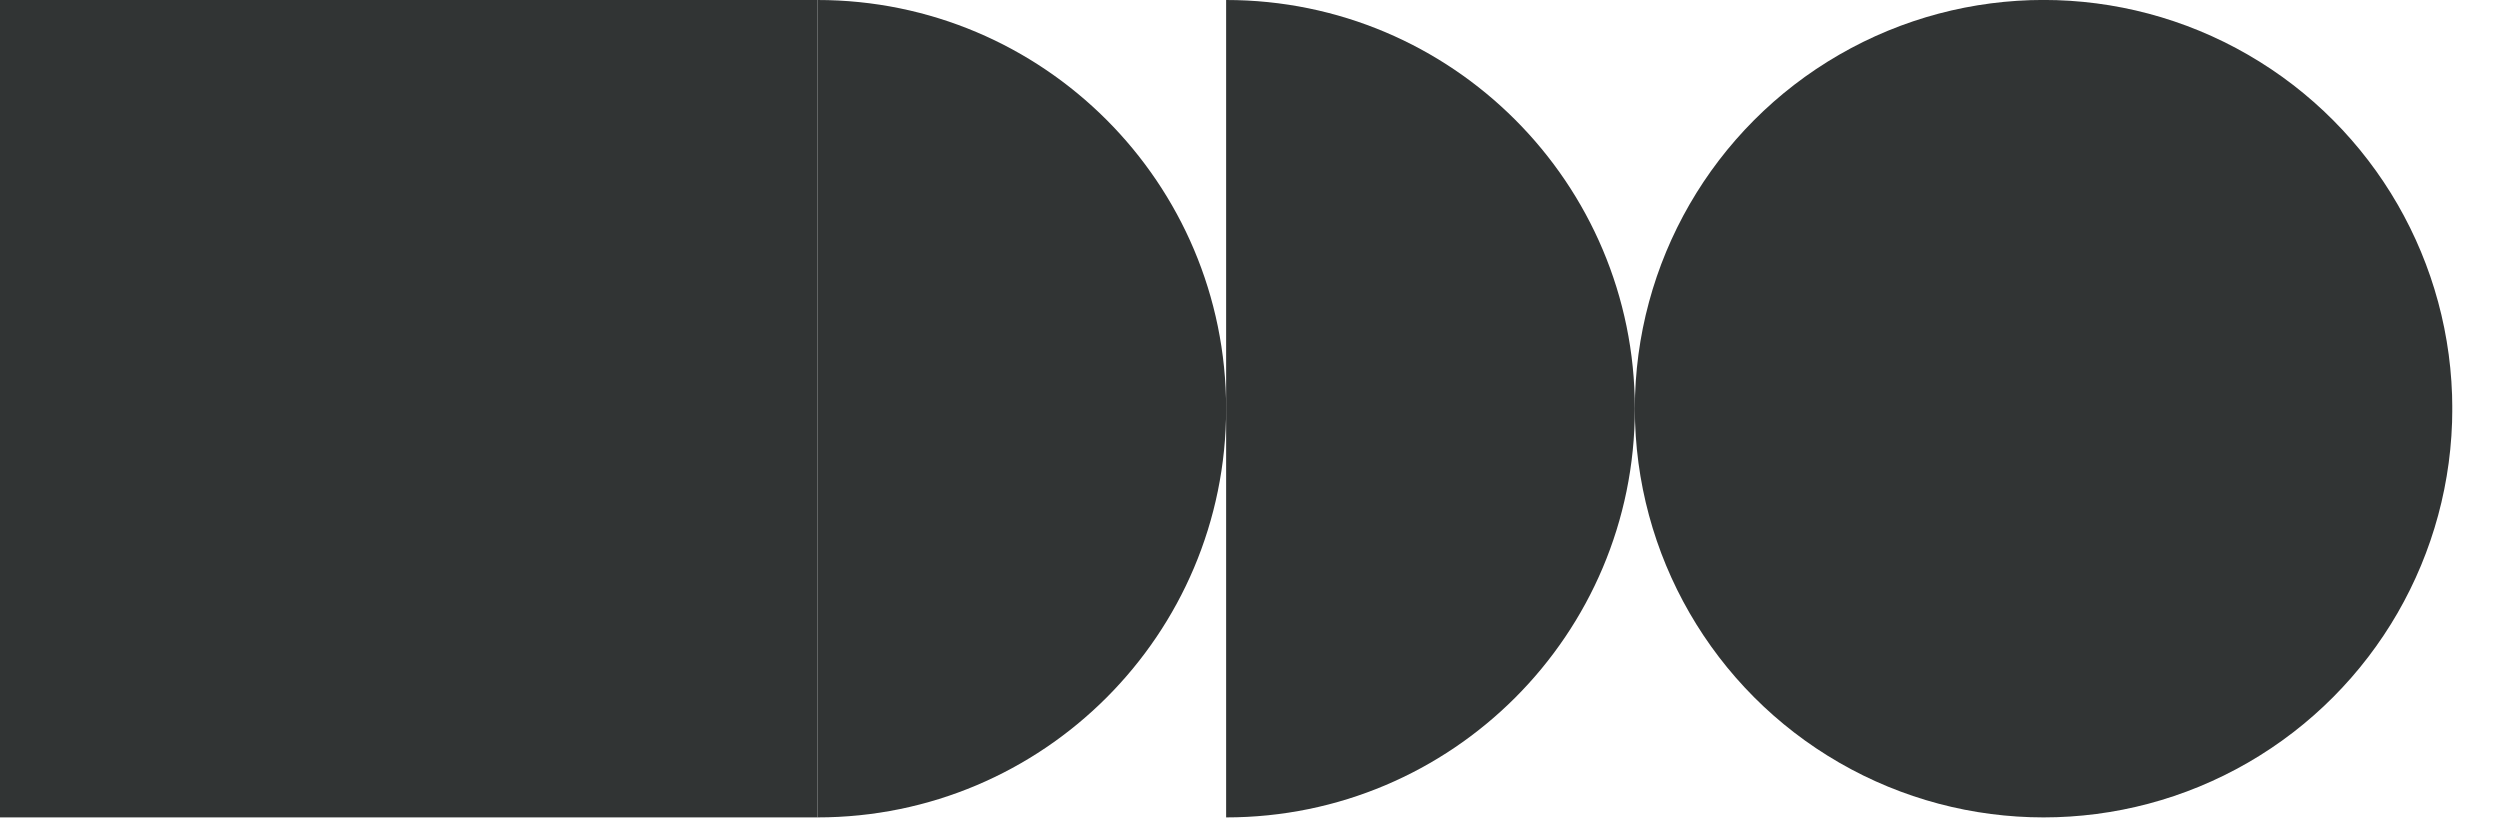
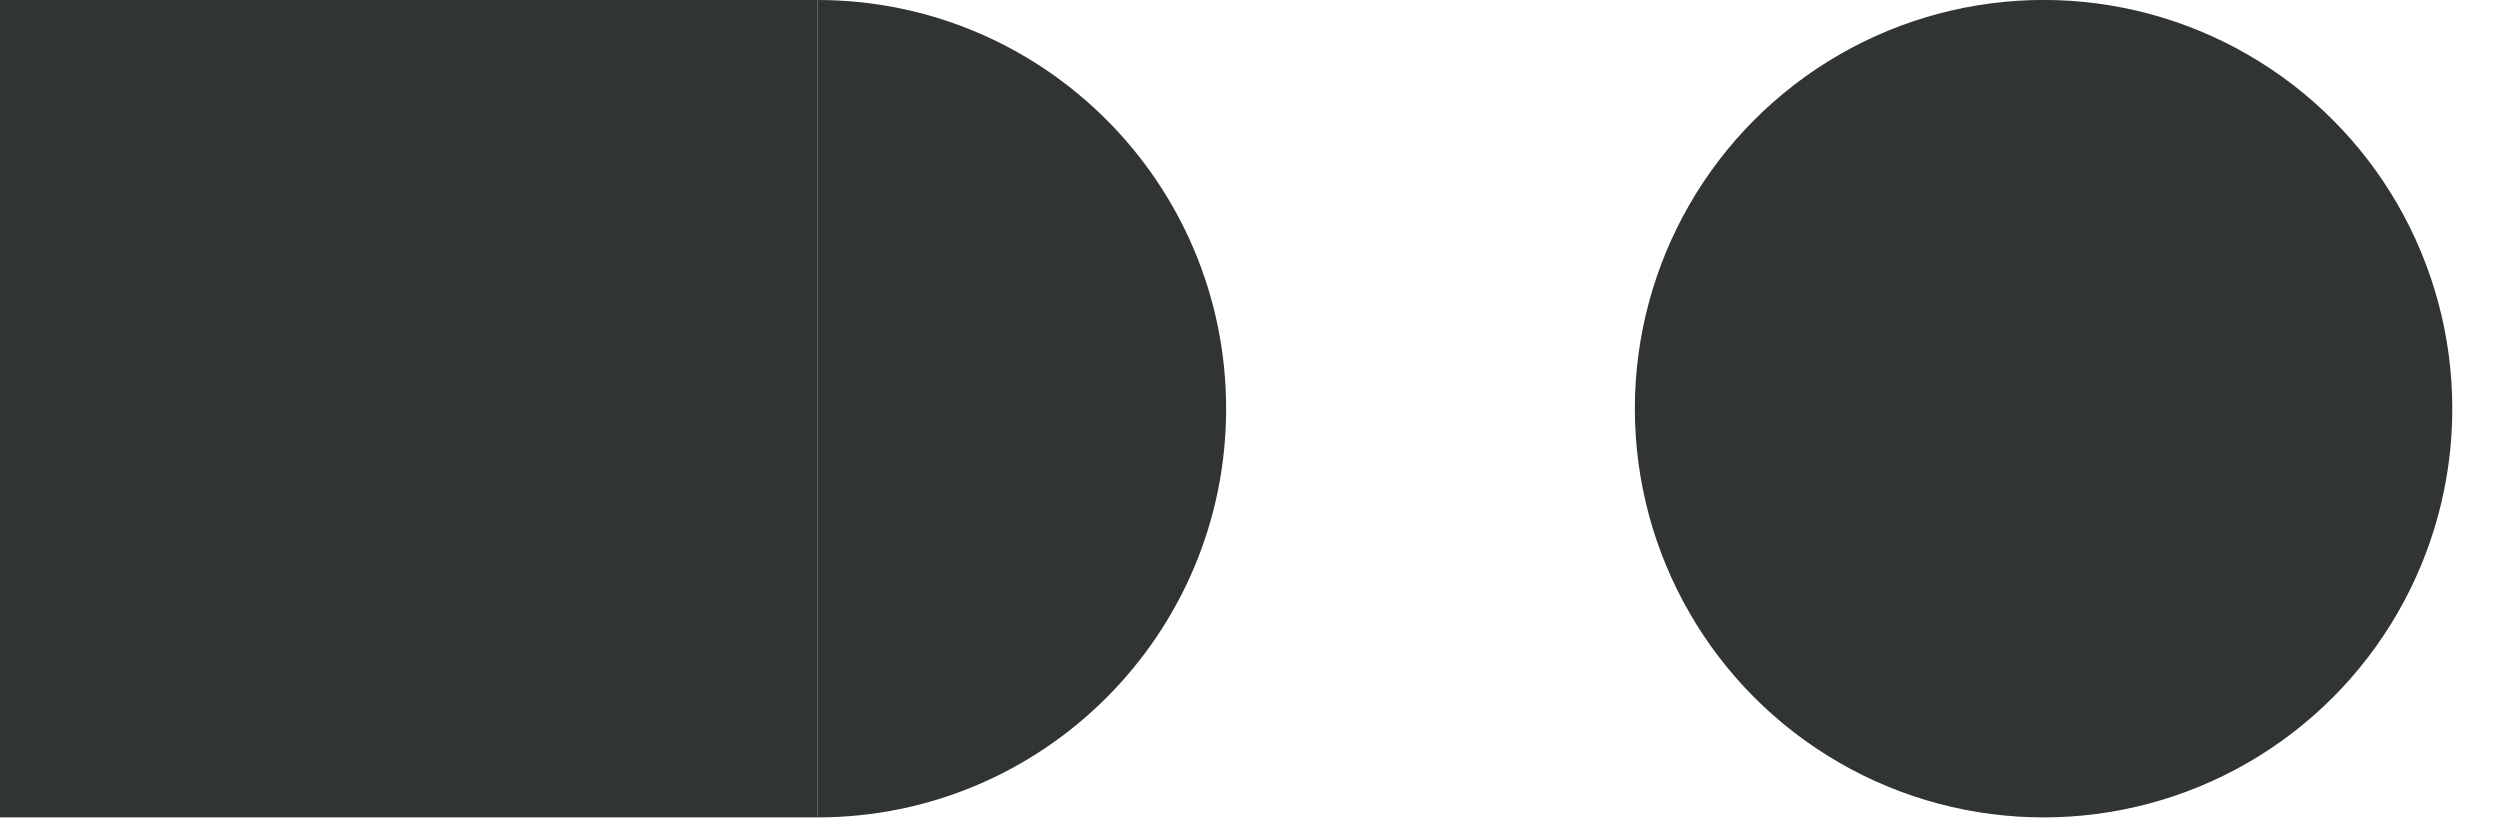
<svg xmlns="http://www.w3.org/2000/svg" width="51" height="17" viewBox="0 0 51 17" fill="none">
  <g clip-path="url(#clip0_202_3)">
    <rect width="16.675" height="16.675" transform="matrix(1 0 0 -1 0 16.675)" fill="#313434" />
    <path d="M25.013 8.338C25.013 12.943 21.28 16.675 16.675 16.675L16.675 5.62262e-06C21.28 5.67753e-06 25.013 3.733 25.013 8.338Z" fill="#313434" />
-     <path d="M33.351 8.338C33.351 12.943 29.618 16.675 25.013 16.675L25.013 5.62262e-06C29.618 5.67753e-06 33.351 3.733 33.351 8.338Z" fill="#313434" />
    <circle cx="8.338" cy="8.338" r="8.338" transform="matrix(1 0 0 -1 33.351 16.675)" fill="#313434" />
  </g>
  <defs>
    <clipPath id="clip0_202_3">
      <rect width="50.026" height="16.675" fill="white" transform="matrix(1 0 0 -1 0 16.675)" />
    </clipPath>
  </defs>
</svg>